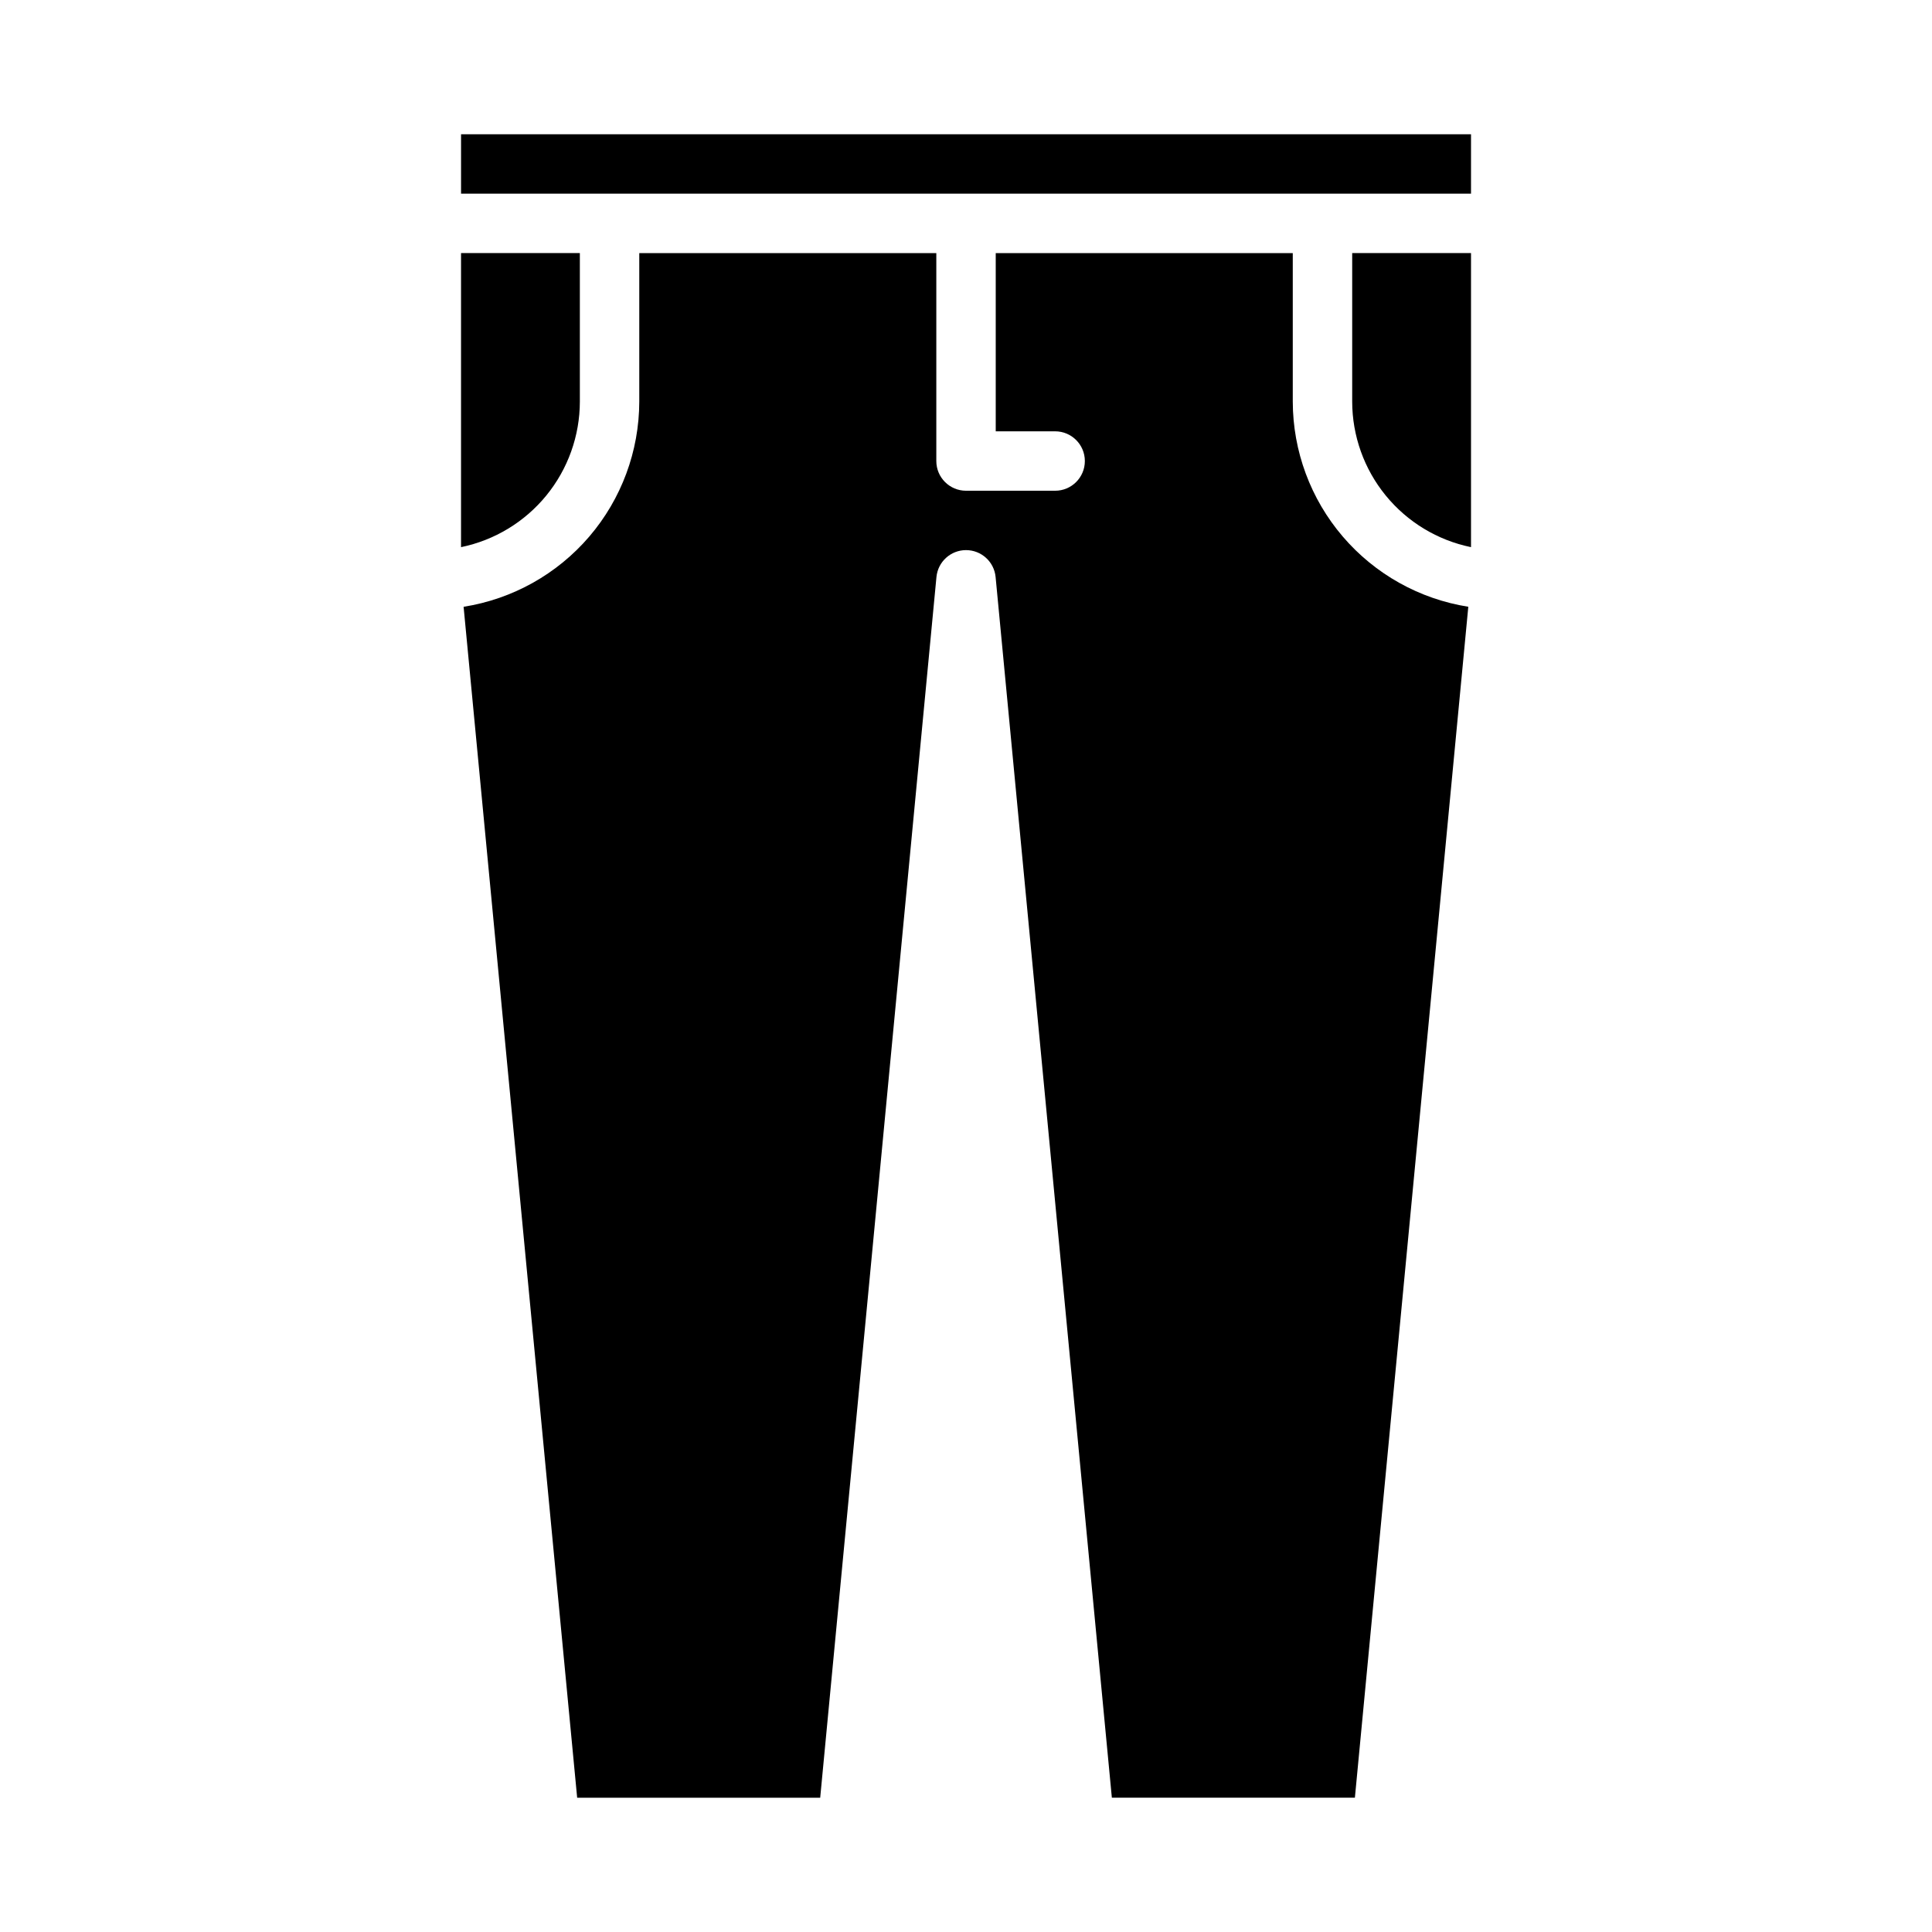
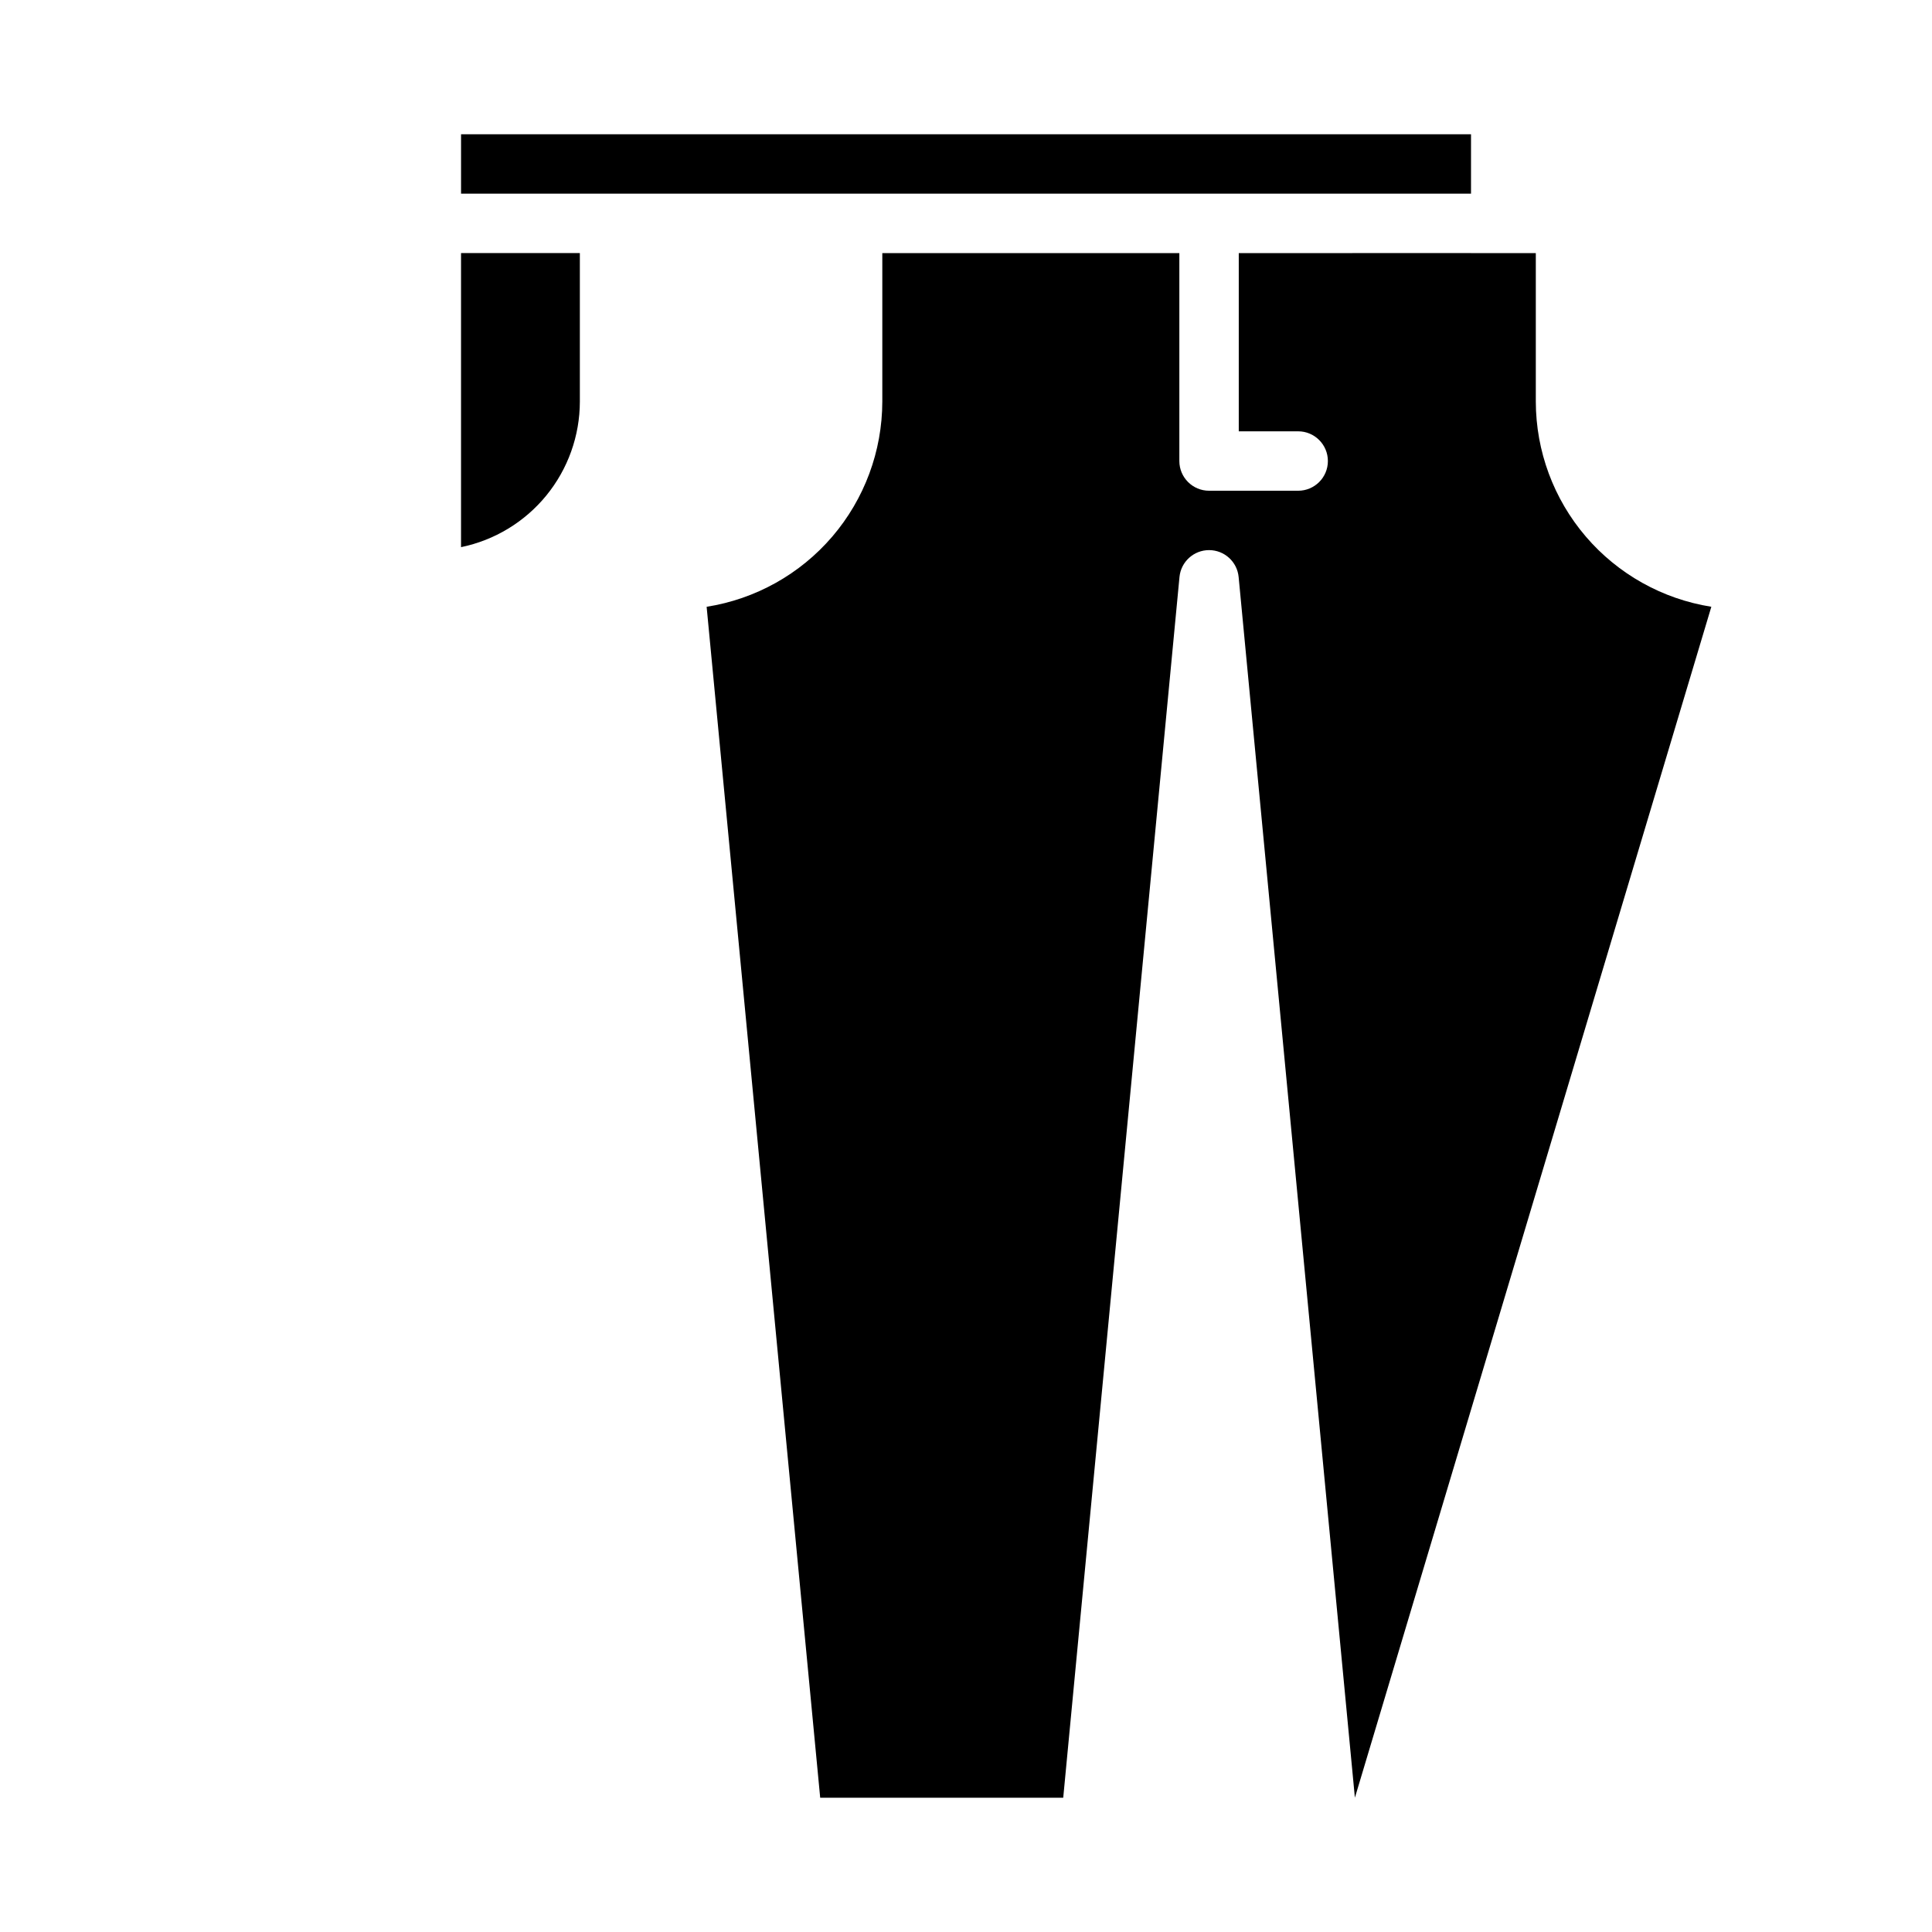
<svg xmlns="http://www.w3.org/2000/svg" fill="#000000" width="800px" height="800px" version="1.1" viewBox="144 144 512 512">
-   <path d="m266.18 211.07h31.488v39.359c-0.012 9.07-3.152 17.859-8.887 24.883-5.738 7.027-13.719 11.859-22.602 13.688zm236.88 409.34h-64.406l-30.809-323.5v0.004c-0.383-4.043-3.777-7.129-7.836-7.129-4.062 0-7.453 3.086-7.84 7.129l-30.809 323.5h-64.406l-30.094-315.61h0.004c12.957-2.043 24.766-8.641 33.297-18.605 8.531-9.965 13.23-22.645 13.254-35.766v-39.359h78.719v55.105c0 4.348 3.527 7.871 7.875 7.871h23.617-0.004c4.348 0 7.875-3.523 7.875-7.871 0-4.348-3.527-7.875-7.875-7.875h-15.742v-47.23h78.719v39.359c0.023 13.113 4.719 25.789 13.246 35.754 8.523 9.961 20.32 16.562 33.27 18.613zm30.773-331.41c-8.887-1.828-16.867-6.66-22.605-13.688-5.734-7.023-8.871-15.812-8.883-24.883v-39.359h31.488zm-267.65-109.42h267.65v15.742h-267.65z" />
+   <path d="m266.18 211.07h31.488v39.359c-0.012 9.07-3.152 17.859-8.887 24.883-5.738 7.027-13.719 11.859-22.602 13.688zm236.88 409.34l-30.809-323.5v0.004c-0.383-4.043-3.777-7.129-7.836-7.129-4.062 0-7.453 3.086-7.84 7.129l-30.809 323.5h-64.406l-30.094-315.61h0.004c12.957-2.043 24.766-8.641 33.297-18.605 8.531-9.965 13.23-22.645 13.254-35.766v-39.359h78.719v55.105c0 4.348 3.527 7.871 7.875 7.871h23.617-0.004c4.348 0 7.875-3.523 7.875-7.871 0-4.348-3.527-7.875-7.875-7.875h-15.742v-47.23h78.719v39.359c0.023 13.113 4.719 25.789 13.246 35.754 8.523 9.961 20.32 16.562 33.27 18.613zm30.773-331.41c-8.887-1.828-16.867-6.66-22.605-13.688-5.734-7.023-8.871-15.812-8.883-24.883v-39.359h31.488zm-267.65-109.42h267.65v15.742h-267.65z" />
</svg>